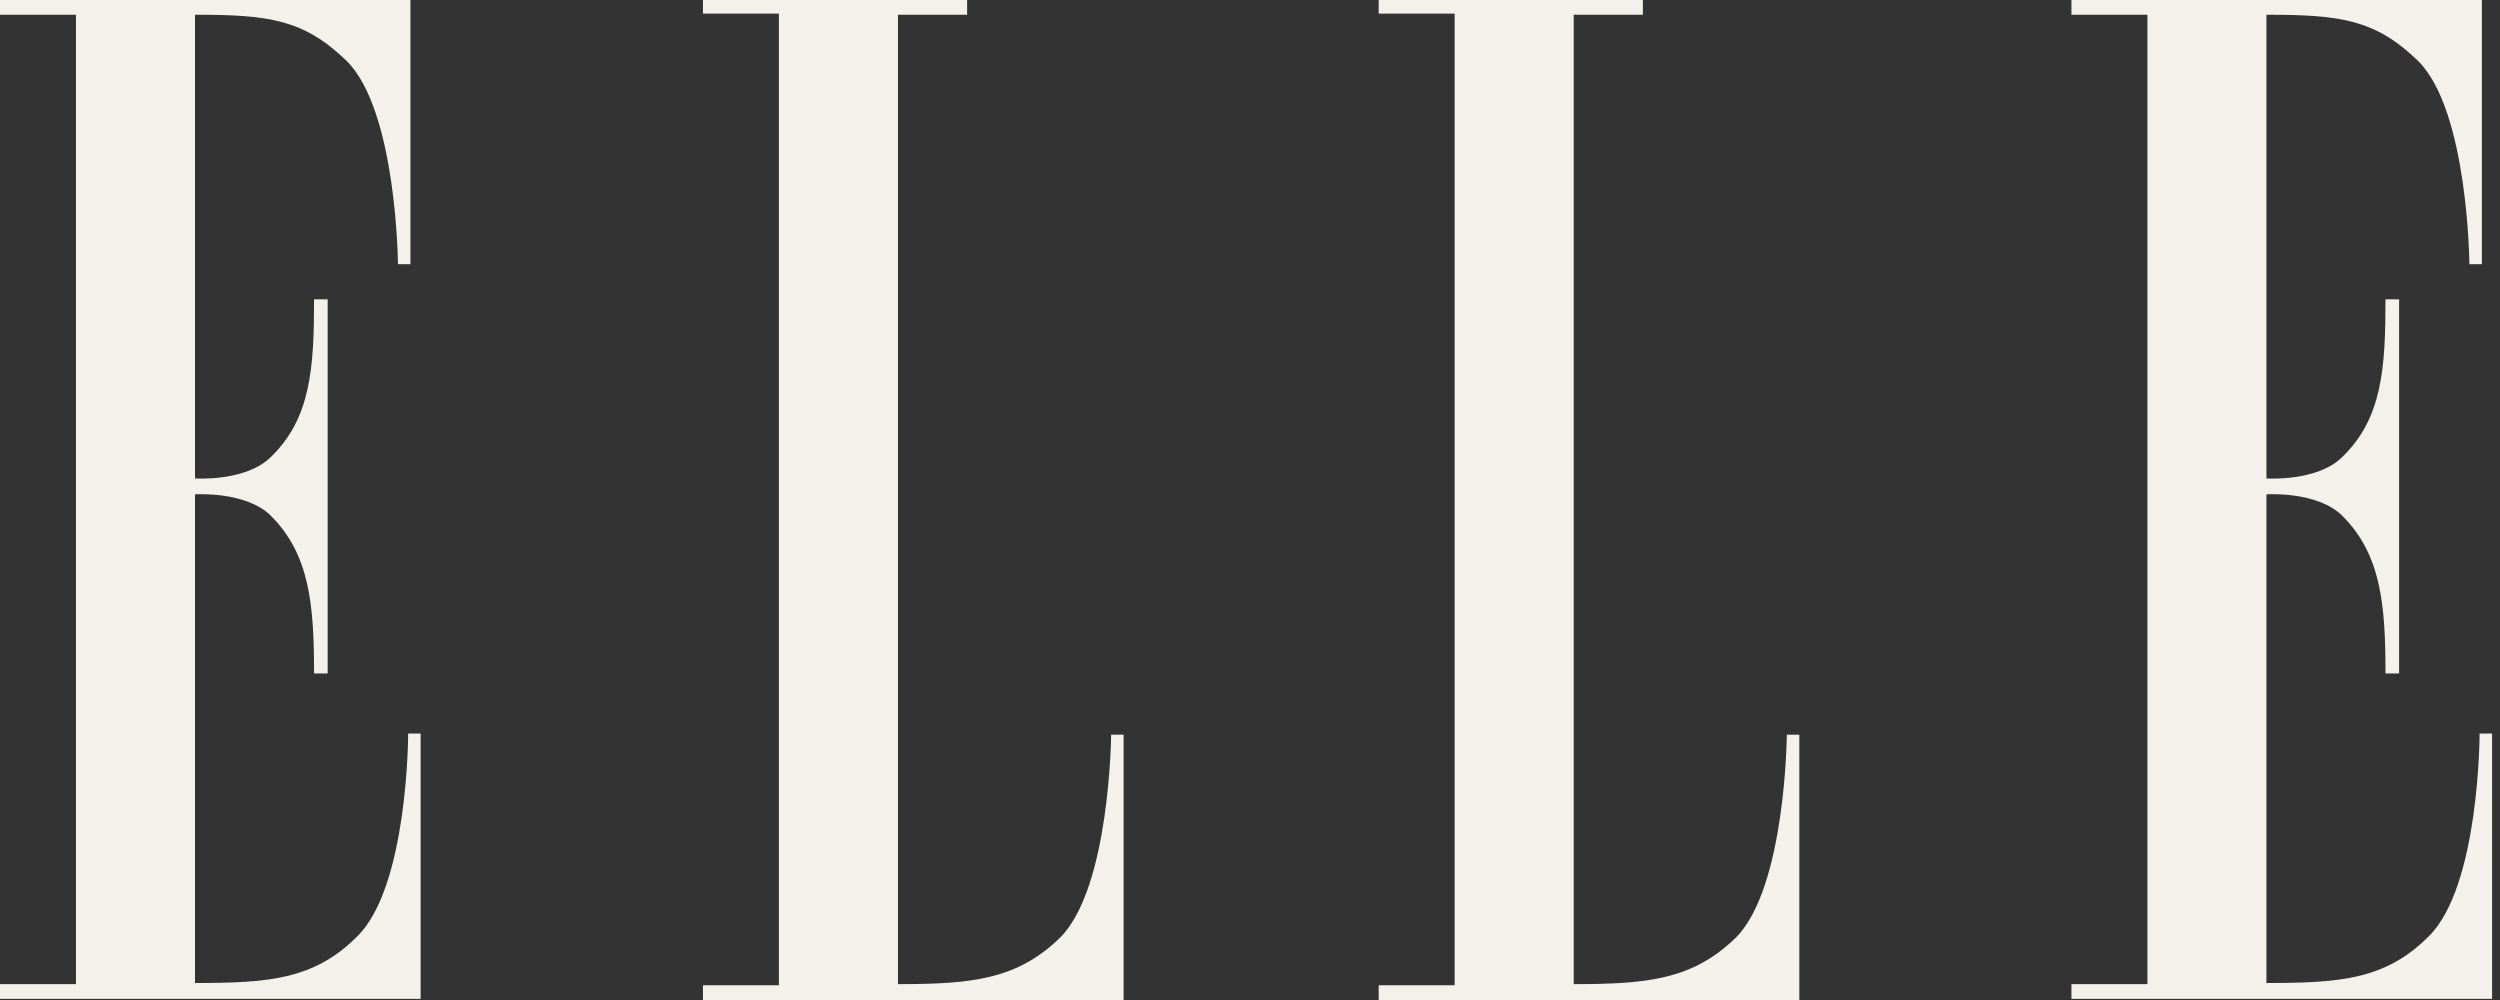
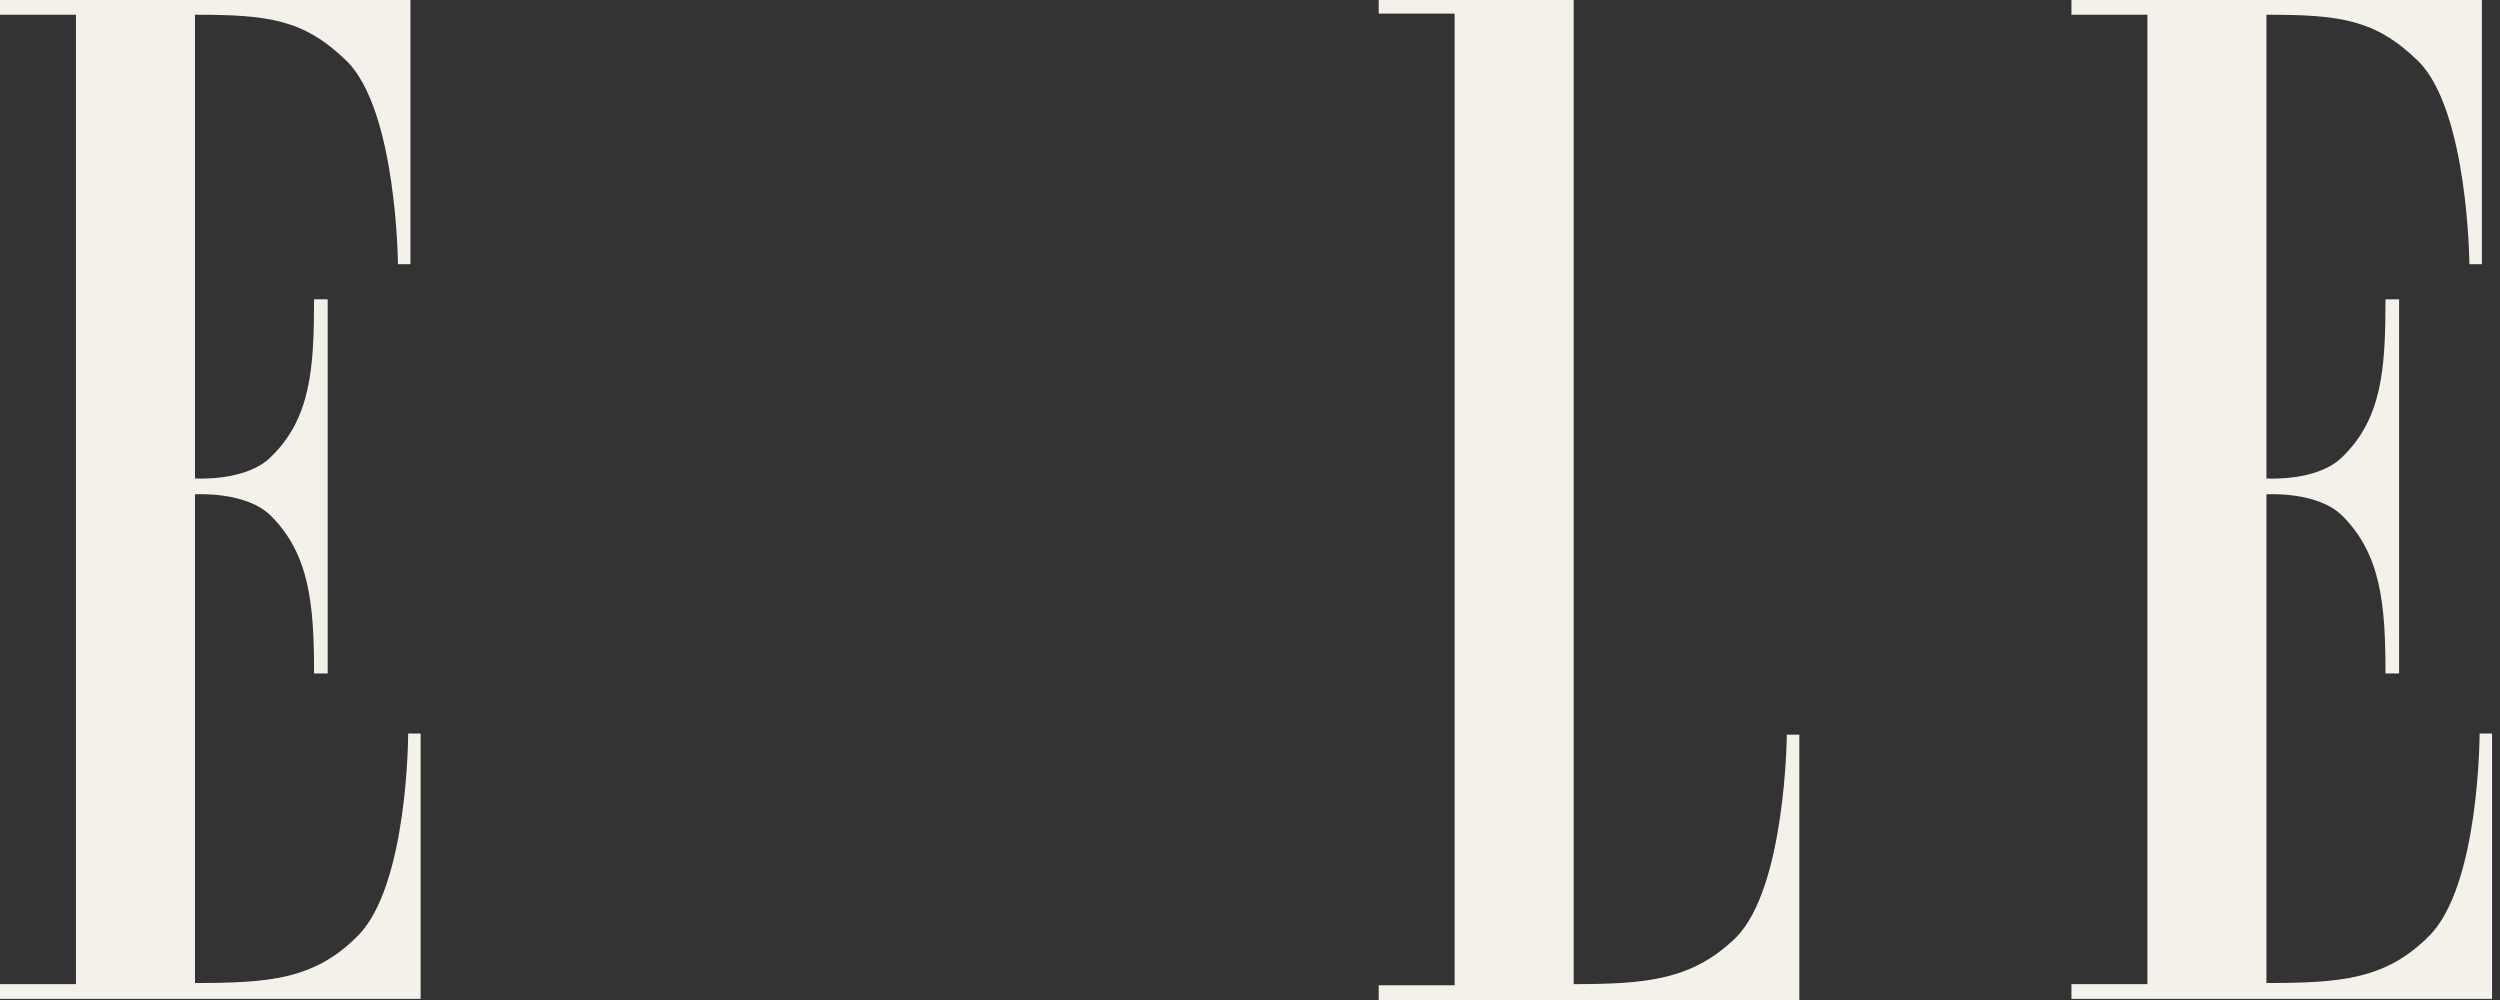
<svg xmlns="http://www.w3.org/2000/svg" width="75" height="30" viewBox="0 0 75 30" fill="none">
  <rect x="0" y="0" width="75" height="30" fill="#333333" stroke="none" />
  <path fill-rule="evenodd" clip-rule="evenodd" d="M2.279 29.524H0V29.966H12.619V22.007H12.245C12.245 22.007 12.245 26.599 10.714 28.095C9.422 29.388 8.061 29.49 5.85 29.49V14.83C5.85 14.83 7.381 14.728 8.129 15.476C9.286 16.633 9.422 18.129 9.422 20.204H9.83V8.98H9.422C9.422 11.054 9.32 12.551 8.129 13.707C7.381 14.456 5.85 14.354 5.85 14.354V0.442C8.061 0.442 9.116 0.578 10.408 1.837C11.905 3.333 11.939 7.925 11.939 7.925H12.313V0H0V0.442H2.279V29.524Z" fill="#F4F1EB" />
-   <path fill-rule="evenodd" clip-rule="evenodd" d="M26.939 0.442V29.524C29.15 29.524 30.51 29.388 31.803 28.129C33.3 26.633 33.334 22.041 33.334 22.041H33.708V30H21.089V29.558H23.367V0.408H21.089V0H29.014V0.442H26.939Z" fill="#F4F1EB" />
-   <path fill-rule="evenodd" clip-rule="evenodd" d="M47.211 0.442V29.524C49.422 29.524 50.782 29.388 52.075 28.129C53.571 26.633 53.605 22.041 53.605 22.041H53.98V30H41.361V29.558H43.639V0.408H41.361V0H49.286V0.442H47.211Z" fill="#F4F1EB" />
+   <path fill-rule="evenodd" clip-rule="evenodd" d="M47.211 0.442V29.524C49.422 29.524 50.782 29.388 52.075 28.129C53.571 26.633 53.605 22.041 53.605 22.041H53.98V30H41.361V29.558H43.639V0.408H41.361V0H49.286H47.211Z" fill="#F4F1EB" />
  <path fill-rule="evenodd" clip-rule="evenodd" d="M64.422 29.524H62.143V29.966H74.762V22.007H74.388C74.388 22.007 74.388 26.599 72.857 28.095C71.565 29.388 70.204 29.49 67.993 29.49V14.83C67.993 14.83 69.524 14.728 70.272 15.476C71.429 16.633 71.565 18.129 71.565 20.204H71.973V8.98H71.565C71.565 11.054 71.463 12.551 70.272 13.707C69.524 14.456 67.993 14.354 67.993 14.354V0.442C70.204 0.442 71.259 0.578 72.551 1.837C74.048 3.333 74.082 7.925 74.082 7.925H74.456V0H62.143V0.442H64.422V29.524Z" fill="#F4F1EB" />
</svg>